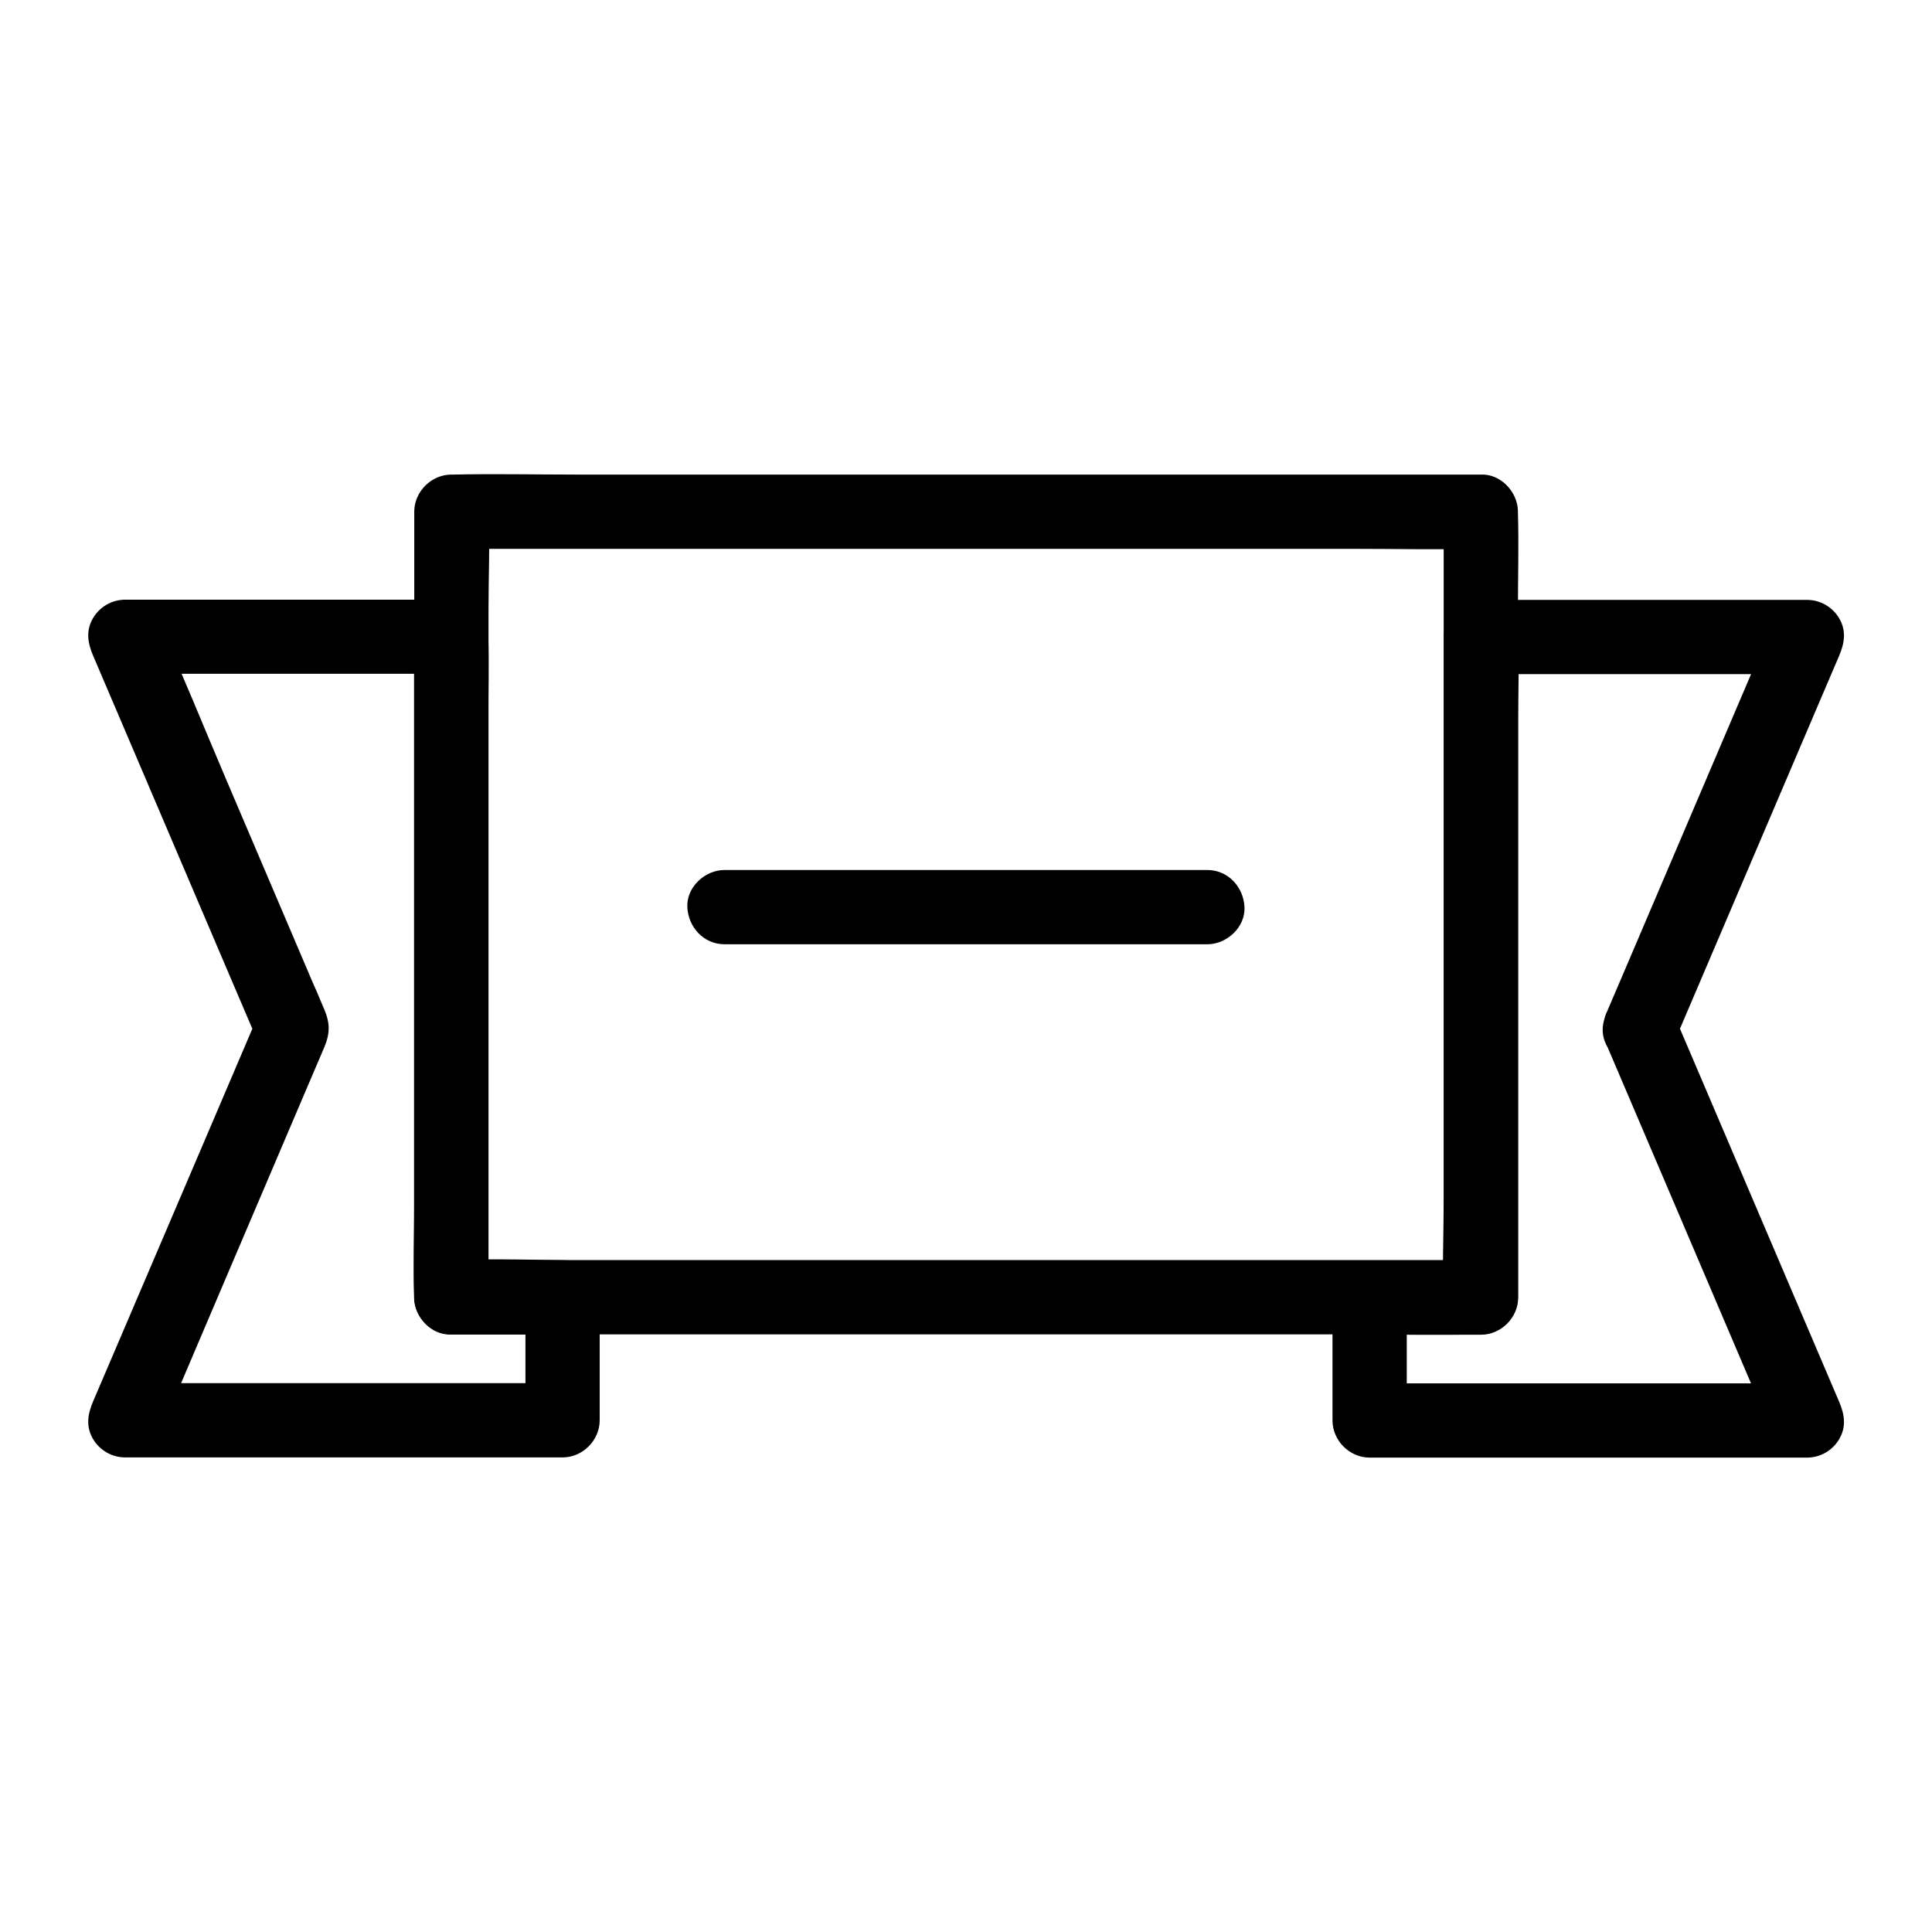
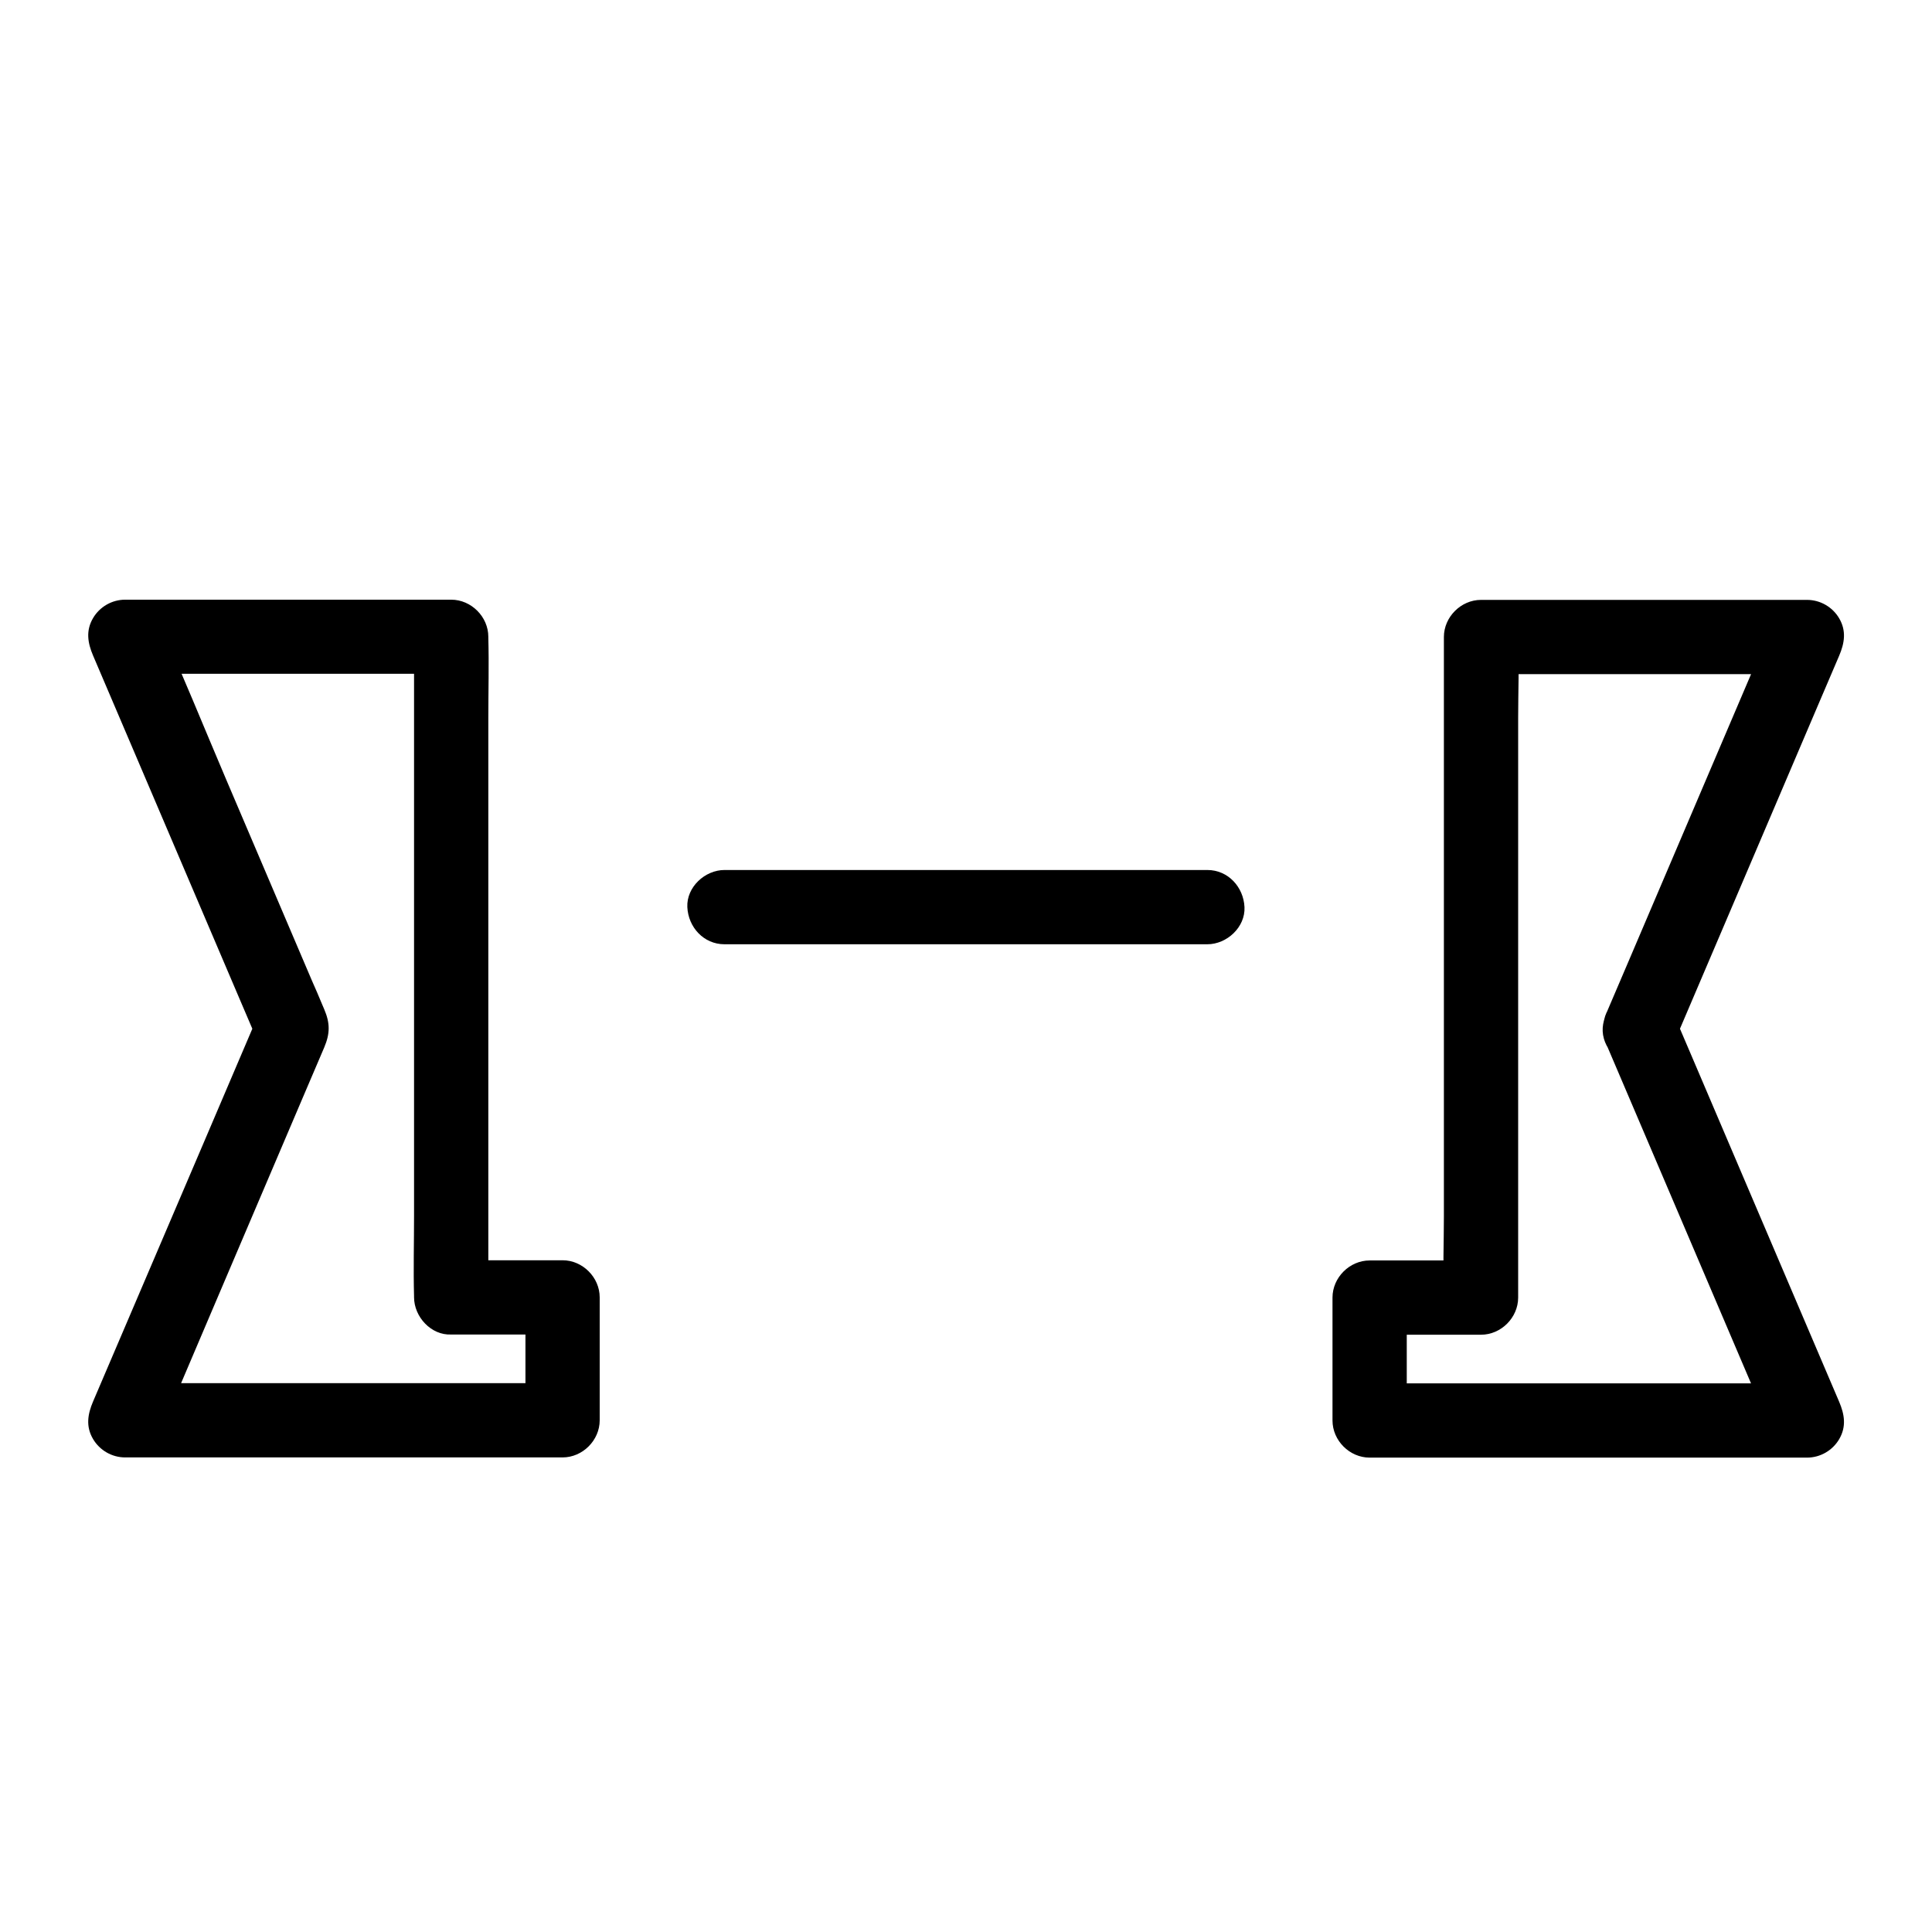
<svg xmlns="http://www.w3.org/2000/svg" fill="#000000" width="800px" height="800px" version="1.1" viewBox="144 144 512 512">
  <g>
-     <path d="m526.59 279.61v20.715 49.742 60.172 52.004c0 8.363-0.395 16.828 0 25.191v0.344c3.297-3.297 6.543-6.543 9.84-9.84h-27.305-65.043-78.621-68.387c-10.973 0-22.043-0.441-33.012 0h-0.441l9.84 9.84v-20.715-49.742-60.172-52.004c0-8.363 0.395-16.828 0-25.191v-0.344c-3.297 3.297-6.543 6.543-9.84 9.84h27.305 65.043 78.621 68.387c10.973 0 21.992 0.246 33.012 0h0.441c5.164 0 10.086-4.527 9.84-9.84-0.246-5.312-4.328-9.84-9.84-9.84h-27.305-65.043-78.621-68.387c-10.973 0-21.992-0.246-33.012 0h-0.441c-5.312 0-9.84 4.527-9.84 9.84v20.715 49.742 60.172 52.004c0 8.363-0.246 16.828 0 25.191v0.344c0 5.312 4.527 9.84 9.84 9.84h27.305 65.043 78.621 68.387c10.973 0 21.992 0.246 33.012 0h0.441c5.312 0 9.84-4.527 9.84-9.84v-20.715-49.742-60.172-52.004c0-8.363 0.246-16.828 0-25.191v-0.344c0-5.164-4.527-10.086-9.84-9.84-5.363 0.246-9.84 4.328-9.84 9.84z" />
    <path d="m263.57 497.66h29.52c-3.297-3.297-6.543-6.543-9.84-9.84v32.57c3.297-3.297 6.543-6.543 9.84-9.84h-39.113-62.387-14.414c2.856 4.922 5.656 9.891 8.512 14.809 5.019-11.809 10.086-23.664 15.105-35.473 7.969-18.695 15.941-37.391 23.91-56.09 1.723-4.082 3.492-8.117 5.215-12.203 1.574-3.738 1.574-6.445 0-10.137-0.195-0.441-0.344-0.836-0.543-1.277-0.887-2.117-1.77-4.231-2.707-6.297-7.578-17.809-15.203-35.621-22.781-53.43-5.949-13.973-11.656-28.094-17.906-41.969-0.098-0.246-0.195-0.492-0.297-0.738-2.856 4.922-5.656 9.891-8.512 14.809h29.176 46.543 10.676c-3.297-3.297-6.543-6.543-9.84-9.84v17.32 41.918 50.48 43.836c0 7.086-0.195 14.168 0 21.207v0.297c0.004 5.215 4.531 10.133 9.844 9.887s9.84-4.328 9.84-9.84v-17.32-41.918-50.48-43.836c0-7.086 0.195-14.168 0-21.207v-0.297c0-5.312-4.527-9.84-9.84-9.84h-29.176-46.543-10.676c-3.492 0-6.742 1.871-8.512 4.871-1.969 3.344-1.426 6.594 0 9.938 5.019 11.758 10.035 23.52 15.055 35.277 7.922 18.547 15.844 37.098 23.762 55.695 1.82 4.281 3.691 8.609 5.512 12.891v-9.938c-5.019 11.758-10.035 23.52-15.055 35.277-7.922 18.5-15.844 37.051-23.766 55.598-1.82 4.281-3.691 8.609-5.512 12.891-1.426 3.344-1.969 6.594 0 9.938 1.77 3 5.019 4.871 8.512 4.871h39.113 62.387 14.414c5.312 0 9.84-4.527 9.84-9.84v-32.57c0-5.312-4.527-9.84-9.84-9.84h-29.52c-5.164 0-10.086 4.527-9.84 9.84 0.25 5.363 4.332 9.84 9.844 9.84z" />
    <path d="m570.04 421.55c5.019 11.758 10.035 23.52 15.055 35.277 7.922 18.547 15.844 37.145 23.762 55.695 1.82 4.281 3.691 8.609 5.512 12.891 2.856-4.922 5.656-9.891 8.512-14.809h-39.113-62.387-14.414c3.297 3.297 6.543 6.543 9.84 9.84v-32.57c-3.297 3.297-6.543 6.543-9.84 9.84h29.52c5.312 0 9.84-4.527 9.84-9.84v-17.32-41.918-50.48-43.836c0-7.035 0.297-14.168 0-21.207v-0.297c-3.297 3.297-6.543 6.543-9.84 9.84h29.176 46.543 10.676c-2.856-4.922-5.656-9.891-8.512-14.809-5.019 11.758-10.035 23.52-15.055 35.277-7.922 18.547-15.844 37.098-23.762 55.695-1.82 4.281-3.691 8.609-5.512 12.891-1.082 2.559-1.77 4.82-0.984 7.578 0.641 2.262 2.41 4.773 4.527 5.902 4.231 2.215 11.316 1.523 13.48-3.543 5.019-11.758 10.035-23.52 15.055-35.277 7.922-18.547 15.844-37.098 23.762-55.695 1.82-4.281 3.691-8.609 5.512-12.891 1.426-3.344 1.969-6.594 0-9.938-1.77-3-5.019-4.871-8.512-4.871h-29.176-46.543-10.676c-5.312 0-9.84 4.527-9.84 9.84v17.32 41.918 50.48 43.836c0 7.035-0.297 14.168 0 21.207v0.297l9.84-9.84h-29.52c-5.312 0-9.84 4.527-9.84 9.84v32.57c0 5.312 4.527 9.84 9.84 9.84h39.113 62.387 14.414c3.492 0 6.742-1.871 8.512-4.871 1.969-3.344 1.426-6.594 0-9.938-5.019-11.758-10.035-23.52-15.055-35.277-7.922-18.547-15.844-37.145-23.762-55.695-1.82-4.281-3.691-8.609-5.512-12.891-2.016-4.773-9.398-6.148-13.48-3.543-4.922 3.199-5.707 8.363-3.543 13.48z" />
    <path d="m335.99 394.24h43.445 68.684 15.844c5.164 0 10.086-4.527 9.84-9.84-0.246-5.312-4.328-9.84-9.84-9.84h-43.445-68.684-15.844c-5.164 0-10.086 4.527-9.84 9.84 0.246 5.312 4.332 9.84 9.84 9.84z" />
  </g>
</svg>